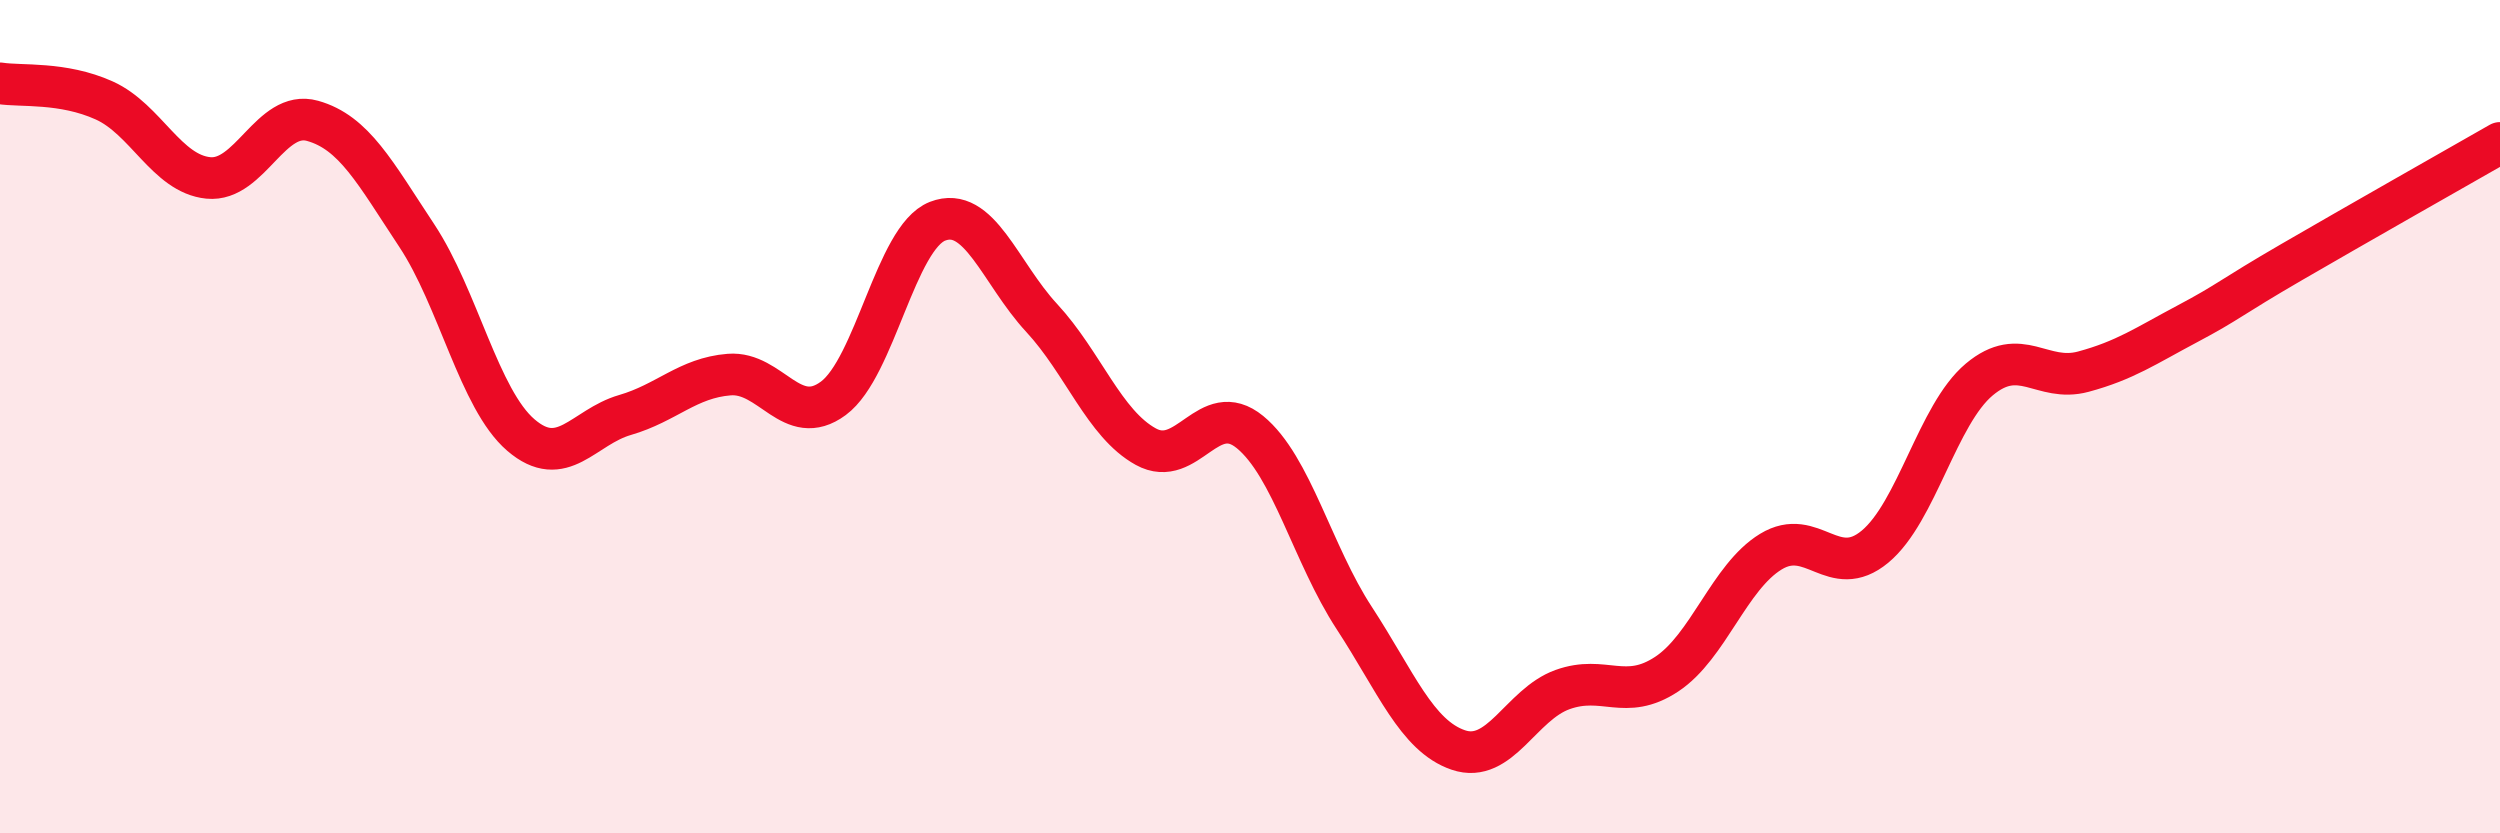
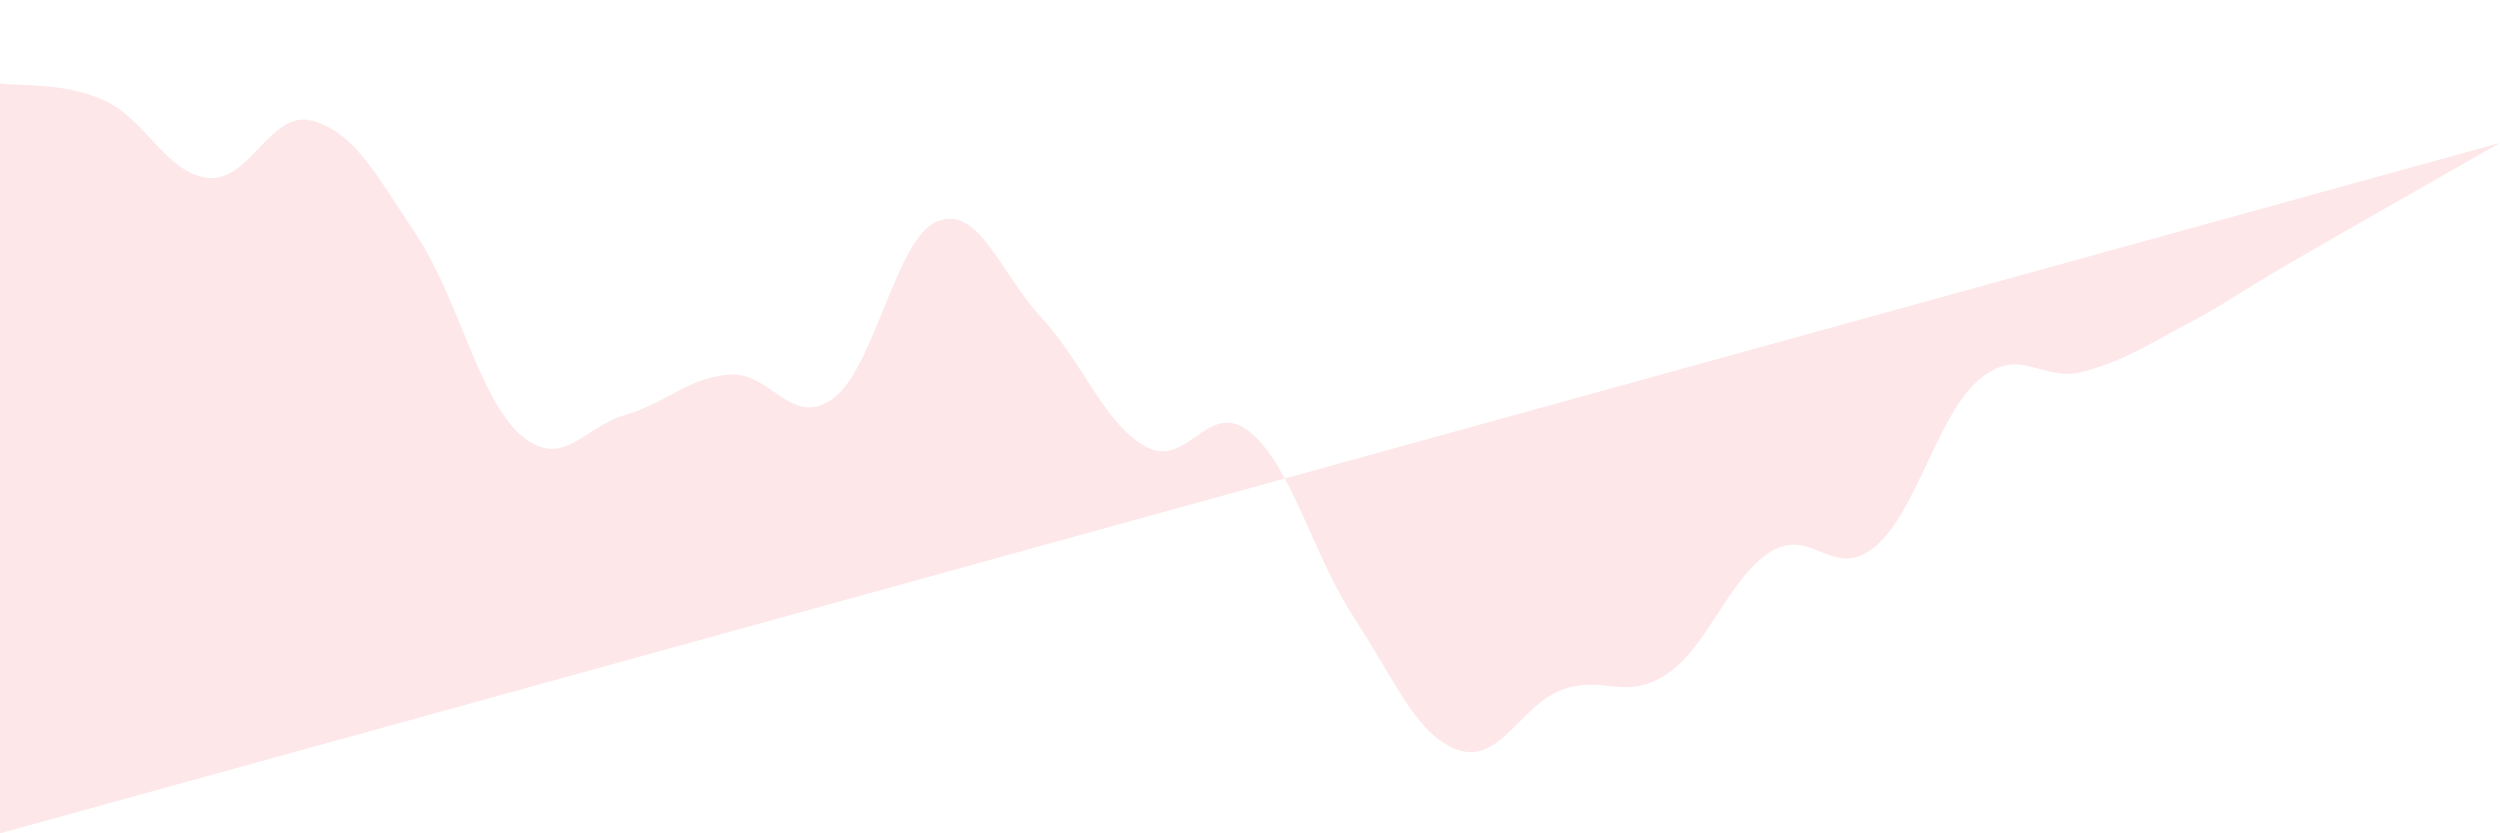
<svg xmlns="http://www.w3.org/2000/svg" width="60" height="20" viewBox="0 0 60 20">
-   <path d="M 0,2 C 0.5,2.08 1.5,1.96 2.5,2.41 C 3.5,2.86 4,4.17 5,4.27 C 6,4.37 6.5,2.62 7.5,2.9 C 8.5,3.18 9,4.14 10,5.65 C 11,7.16 11.5,9.58 12.5,10.44 C 13.5,11.3 14,10.25 15,9.96 C 16,9.67 16.5,9.07 17.5,8.99 C 18.5,8.91 19,10.3 20,9.56 C 21,8.82 21.5,5.7 22.5,5.31 C 23.5,4.92 24,6.55 25,7.63 C 26,8.71 26.5,10.17 27.5,10.72 C 28.5,11.27 29,9.55 30,10.37 C 31,11.19 31.5,13.3 32.5,14.83 C 33.5,16.36 34,17.66 35,18 C 36,18.34 36.5,16.91 37.5,16.55 C 38.5,16.19 39,16.84 40,16.18 C 41,15.52 41.5,13.85 42.5,13.24 C 43.5,12.63 44,13.95 45,13.12 C 46,12.29 46.5,9.95 47.5,9.11 C 48.5,8.27 49,9.19 50,8.92 C 51,8.65 51.5,8.3 52.5,7.77 C 53.5,7.24 53.5,7.16 55,6.29 C 56.5,5.42 59,4 60,3.43L60 20L0 20Z" fill="#EB0A25" opacity="0.1" stroke-linecap="round" stroke-linejoin="round" />
-   <path d="M 0,2 C 0.5,2.08 1.5,1.96 2.5,2.41 C 3.5,2.86 4,4.17 5,4.27 C 6,4.37 6.5,2.62 7.5,2.9 C 8.5,3.18 9,4.14 10,5.65 C 11,7.16 11.5,9.58 12.5,10.44 C 13.5,11.3 14,10.25 15,9.96 C 16,9.67 16.5,9.07 17.5,8.99 C 18.5,8.91 19,10.3 20,9.56 C 21,8.82 21.5,5.7 22.5,5.31 C 23.5,4.92 24,6.55 25,7.63 C 26,8.71 26.5,10.17 27.5,10.72 C 28.5,11.27 29,9.55 30,10.37 C 31,11.19 31.5,13.3 32.5,14.83 C 33.5,16.36 34,17.66 35,18 C 36,18.34 36.5,16.91 37.5,16.55 C 38.5,16.19 39,16.84 40,16.18 C 41,15.52 41.5,13.85 42.5,13.24 C 43.5,12.63 44,13.95 45,13.12 C 46,12.29 46.5,9.95 47.5,9.11 C 48.5,8.27 49,9.19 50,8.92 C 51,8.65 51.5,8.3 52.5,7.77 C 53.5,7.24 53.5,7.16 55,6.29 C 56.5,5.42 59,4 60,3.43" stroke="#EB0A25" stroke-width="1" fill="none" stroke-linecap="round" stroke-linejoin="round" />
+   <path d="M 0,2 C 0.5,2.08 1.5,1.96 2.5,2.41 C 3.5,2.86 4,4.17 5,4.27 C 6,4.37 6.5,2.62 7.5,2.9 C 8.5,3.18 9,4.14 10,5.65 C 11,7.16 11.5,9.58 12.5,10.44 C 13.5,11.3 14,10.25 15,9.96 C 16,9.67 16.5,9.07 17.5,8.99 C 18.5,8.91 19,10.3 20,9.56 C 21,8.82 21.5,5.7 22.5,5.31 C 23.5,4.92 24,6.55 25,7.63 C 26,8.71 26.5,10.17 27.5,10.72 C 28.5,11.27 29,9.55 30,10.37 C 31,11.19 31.5,13.3 32.5,14.83 C 33.5,16.36 34,17.66 35,18 C 36,18.34 36.5,16.91 37.5,16.55 C 38.5,16.19 39,16.84 40,16.18 C 41,15.52 41.5,13.85 42.5,13.24 C 43.5,12.63 44,13.95 45,13.12 C 46,12.29 46.5,9.95 47.5,9.11 C 48.5,8.27 49,9.19 50,8.92 C 51,8.65 51.5,8.3 52.5,7.77 C 53.5,7.24 53.5,7.16 55,6.29 C 56.5,5.42 59,4 60,3.43L0 20Z" fill="#EB0A25" opacity="0.1" stroke-linecap="round" stroke-linejoin="round" />
</svg>